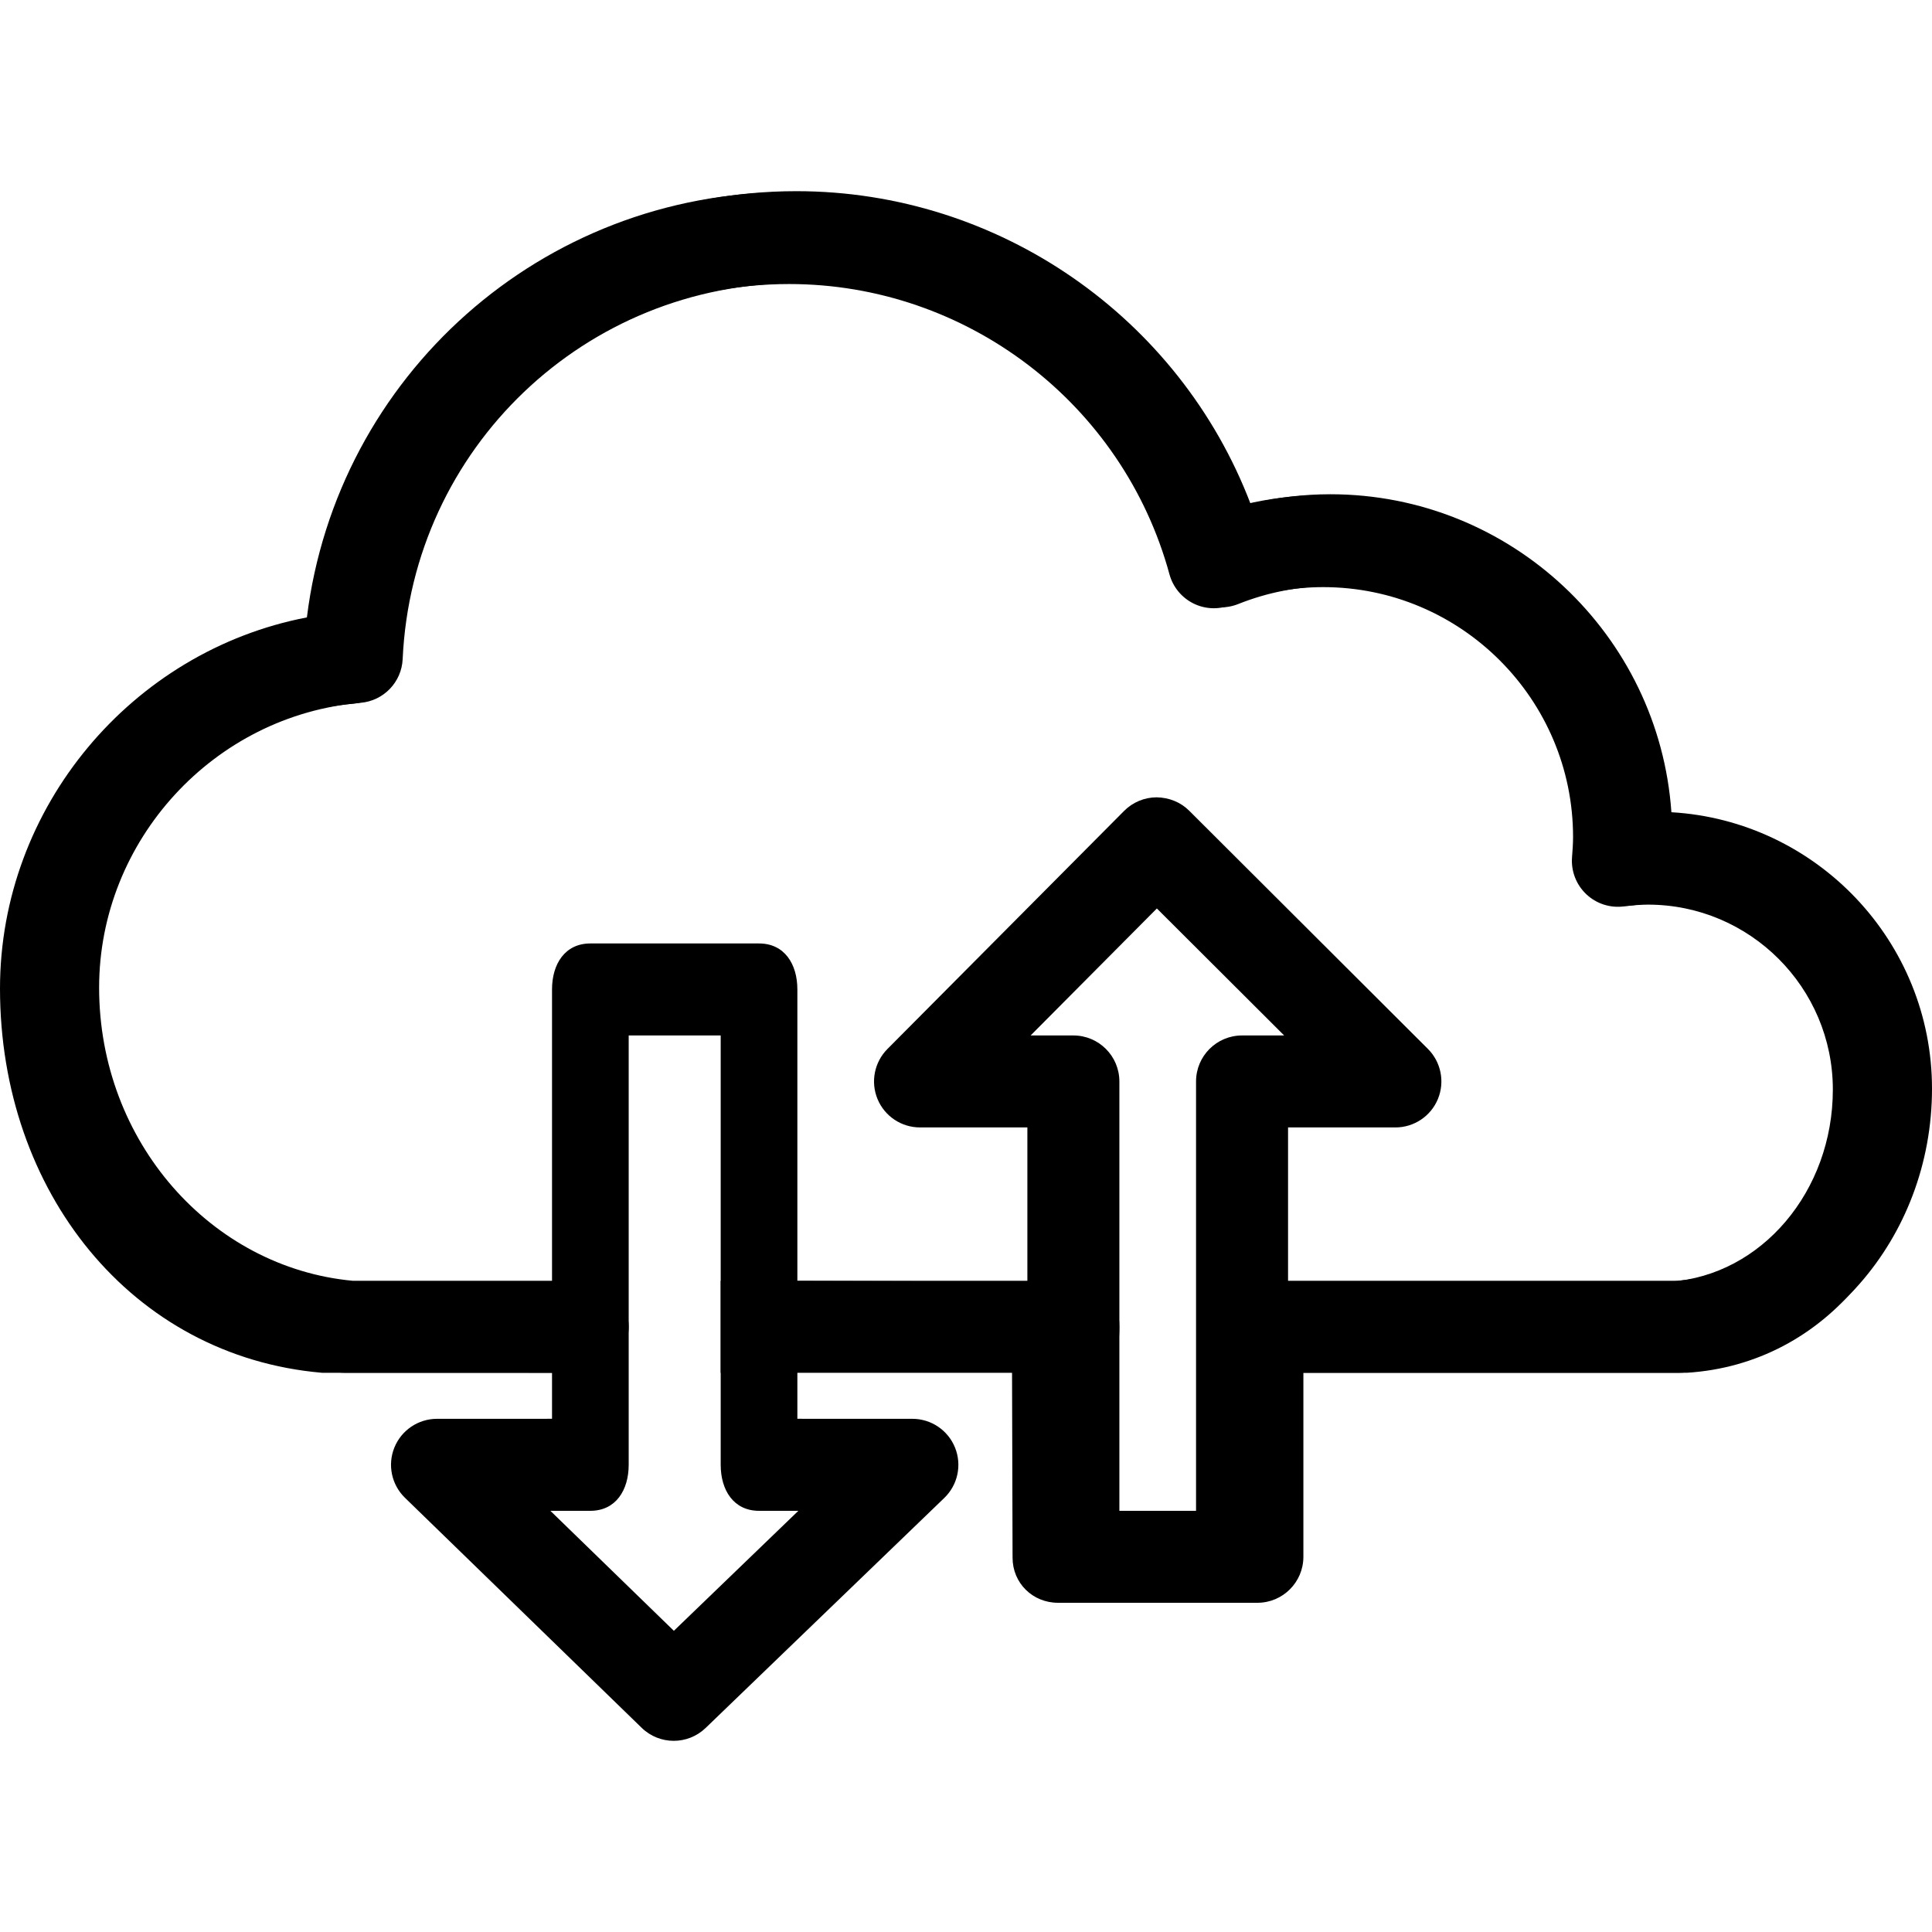
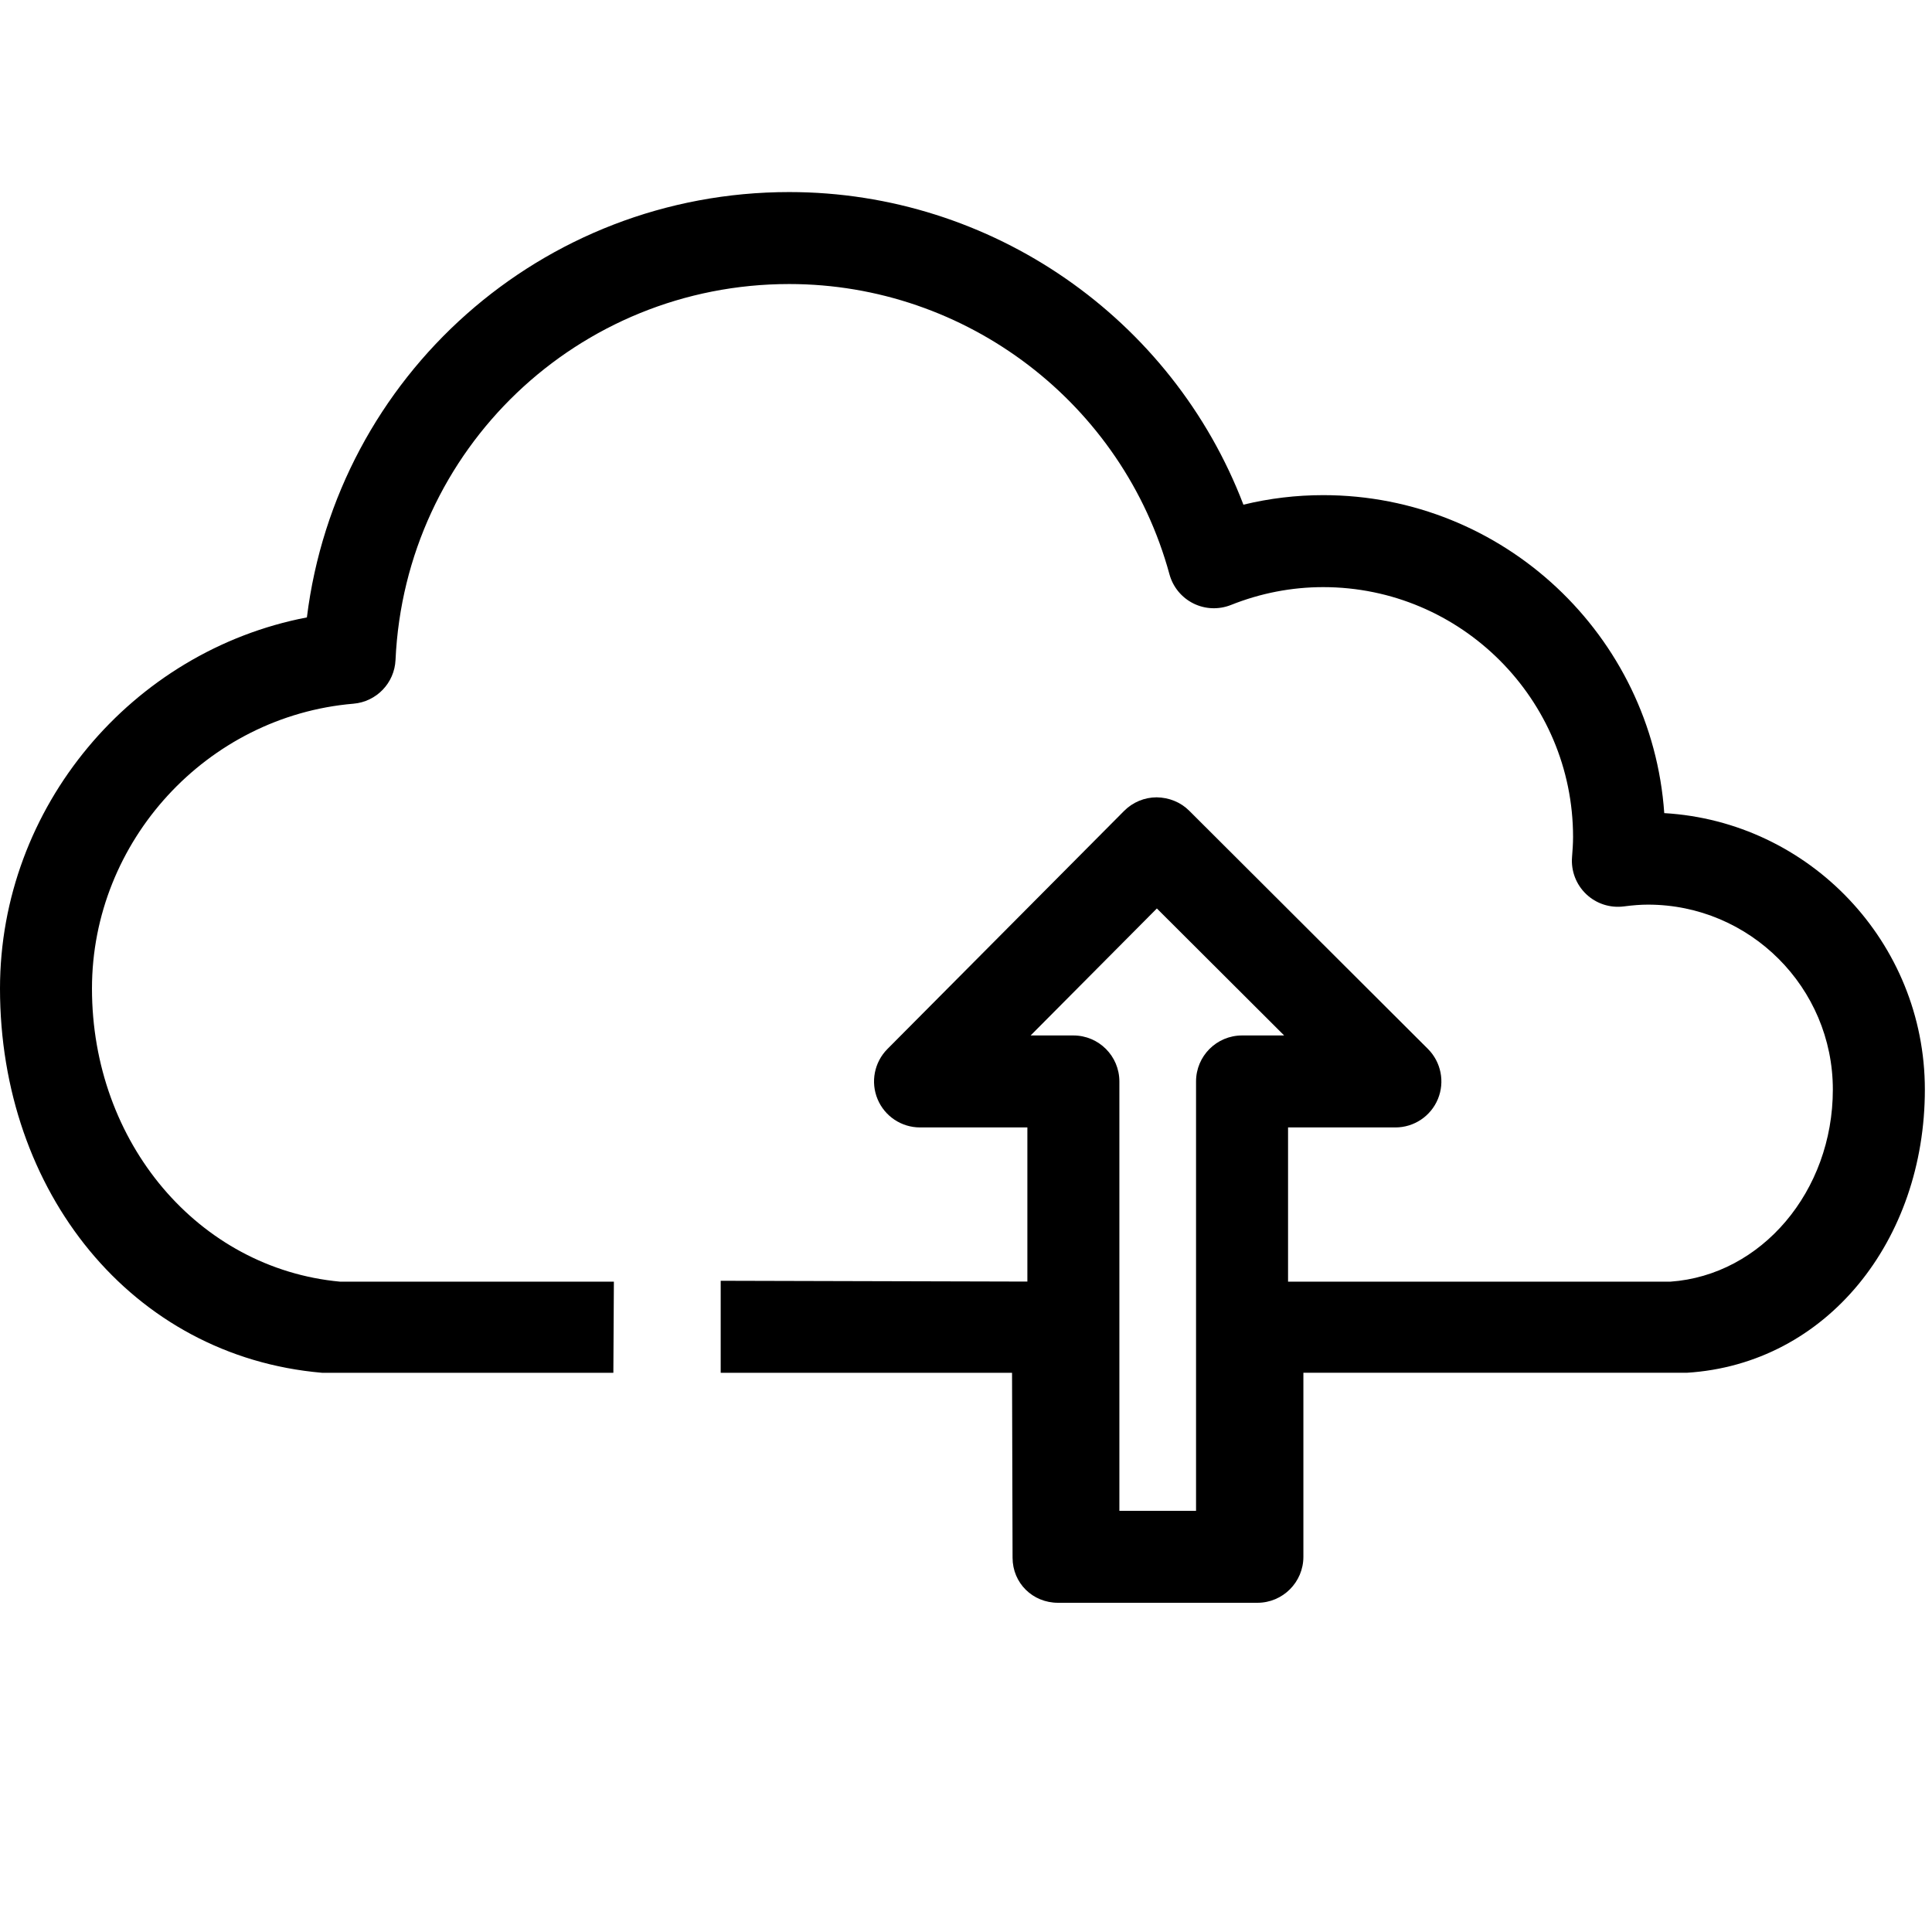
<svg xmlns="http://www.w3.org/2000/svg" version="1.1" id="Layer_1" x="0px" y="0px" viewBox="0 0 503.98 503.98" style="enable-background:new 0 0 503.98 503.98;" xml:space="preserve">
  <g>
    <g>
-       <path d="M282,334.11h-84c-6.628,0-6,5.364-6,11.992s-2.628,8,4,8h88c6.628,0,8-1.372,8-8S288.628,334.11,282,334.11z" />
-     </g>
+       </g>
  </g>
  <g>
    <g>
-       <path d="M436,211.878c-3.208-46.28-41.884-82.948-88.96-82.948c-7.04,0-14.004,0.832-20.82,2.488    C307.66,82.834,260.592,49.87,207.748,49.87c-64.564,0-118.016,47.972-125.828,110.952c-45.636,8.764-80.056,49.464-80.056,96.812    c0,52.968,37.444,96.14,87.104,100.42c0.344,0.028,0.688,0.044,1.032,0.044l62,0.004c6.628,0,12-5.372,12-12s-5.372-12-12-12H92    c-36.908-3.452-66.144-36.236-66.144-76.472c0-38.424,29.964-71.056,68.208-74.296c6.004-0.508,10.704-5.392,10.976-11.412    c2.504-54.988,47.616-98.06,102.7-98.06c46.252,0,87.04,31.144,99.192,75.728c0.9,3.3,3.164,6.056,6.224,7.584    c3.064,1.532,6.624,1.668,9.8,0.412c7.756-3.092,15.856-4.66,24.08-4.66c35.936,0,65.176,29.24,65.176,65.176    c0,1.776-0.132,3.516-0.268,5.26c-0.288,3.608,1.072,7.156,3.692,9.648c2.624,2.5,6.228,3.664,9.824,3.204    c2.428-0.316,4.424-0.464,6.284-0.464c26.6,0,48.236,21.64,48.236,48.236c0,26.504-18.588,48.44-42.376,50.116H326    c-6.628,0-12,5.372-12,12s5.372,12,12,12h112c0.248,0,0.496-0.008,0.74-0.024c36.584-2.264,65.24-34.812,65.24-74.092    C503.98,245.586,473.86,214.086,436,211.878z" />
-     </g>
+       </g>
  </g>
  <g>
    <g>
      <path d="M372.476,273.61l-62.252-62.116c-2.252-2.248-5.252-3.448-8.5-3.504c-3.188,0.008-6.24,1.28-8.488,3.54l-61.748,62.116    c-3.416,3.44-4.432,8.596-2.568,13.072c1.86,4.476,6.232,7.384,11.08,7.384h28V406.11c0,6.628,5.372,7.992,12,7.992h44    c6.628,0,12-1.364,12-7.992V294.102h28c4.852,0,9.232-2.92,11.088-7.408C376.944,282.202,375.912,277.038,372.476,273.61z     M324,270.11c-6.628,0-12,5.372-12,12v112h-20v-112c0-6.628-5.372-12-12-12h-11.152l32.932-33.128l33.204,33.128H324z" />
    </g>
  </g>
  <g>
    <g>
      <path d="M434.136,212.11c-3.208-46.28-41.884-82.948-88.96-82.948c-7.04,0-14.004,0.832-20.82,2.488    c-18.56-48.584-65.628-81.548-118.472-81.548c-64.564,0-118.016,47.972-125.828,110.952C34.42,169.818,0,210.518,0,257.866    c0,52.968,34.34,95.956,84,100.236c0.344,0.028,3.656,0,4,0h72l0.136-23.772H88.668c-36.908-3.452-64.676-36.232-64.676-76.468    c0-38.424,29.964-71.056,68.208-74.296c6.004-0.508,10.704-5.392,10.976-11.412c2.504-54.988,47.616-98.06,102.7-98.06    c46.252,0,87.04,31.144,99.192,75.728c0.9,3.3,3.164,6.056,6.224,7.584c3.064,1.532,6.624,1.668,9.8,0.412    c7.756-3.092,15.856-4.66,24.08-4.66c35.936,0,65.176,29.24,65.176,65.176c0,1.776-0.132,3.516-0.268,5.26    c-0.288,3.608,1.072,7.156,3.692,9.648c2.624,2.5,6.228,3.664,9.824,3.204c2.428-0.316,4.424-0.464,6.284-0.464    c26.6,0,48.236,21.64,48.236,48.236c0,26.504-18.588,48.44-42.376,50.116H328.136c-6.628,0-12,5.372-12,12v48h-28v-48    c0-6.628-5.372-12-12-12L188,334.102v24h76l0.136,48.232c0,6.628,5.236,11.768,11.864,11.768h52c6.628,0,12-5.372,12-12v-48h96    c0.248,0,3.752,0.016,4,0c36.584-2.264,62.116-34.604,62.116-73.884C502.116,245.818,471.996,214.318,434.136,212.11z" />
    </g>
  </g>
  <g>
    <g>
-       <path d="M249.128,377.622c-1.832-4.54-6.232-7.512-11.128-7.512l-30-0.008v-112c0-6.628-3.372-11.992-10-11.992h-44    c-6.628,0-10,5.364-10,11.992v112l-30,0.008c-4.884,0-9.28,2.96-11.12,7.488c-1.836,4.524-0.744,9.712,2.76,13.116l61.744,60    c2.328,2.264,5.344,3.396,8.364,3.396c3,0,6.004-1.12,8.328-3.36l62.252-60C249.852,387.358,250.96,382.158,249.128,377.622z     M175.784,425.41l-32.212-31.3H154c6.628,0,10-5.38,10-12.008v-112h24v112c0,6.628,3.372,12.008,10,12.008h10.26L175.784,425.41z" />
-     </g>
+       </g>
  </g>
  <g>
</g>
  <g>
</g>
  <g>
</g>
  <g>
</g>
  <g>
</g>
  <g>
</g>
  <g>
</g>
  <g>
</g>
  <g>
</g>
  <g>
</g>
  <g>
</g>
  <g>
</g>
  <g>
</g>
  <g>
</g>
  <g>
</g>
</svg>